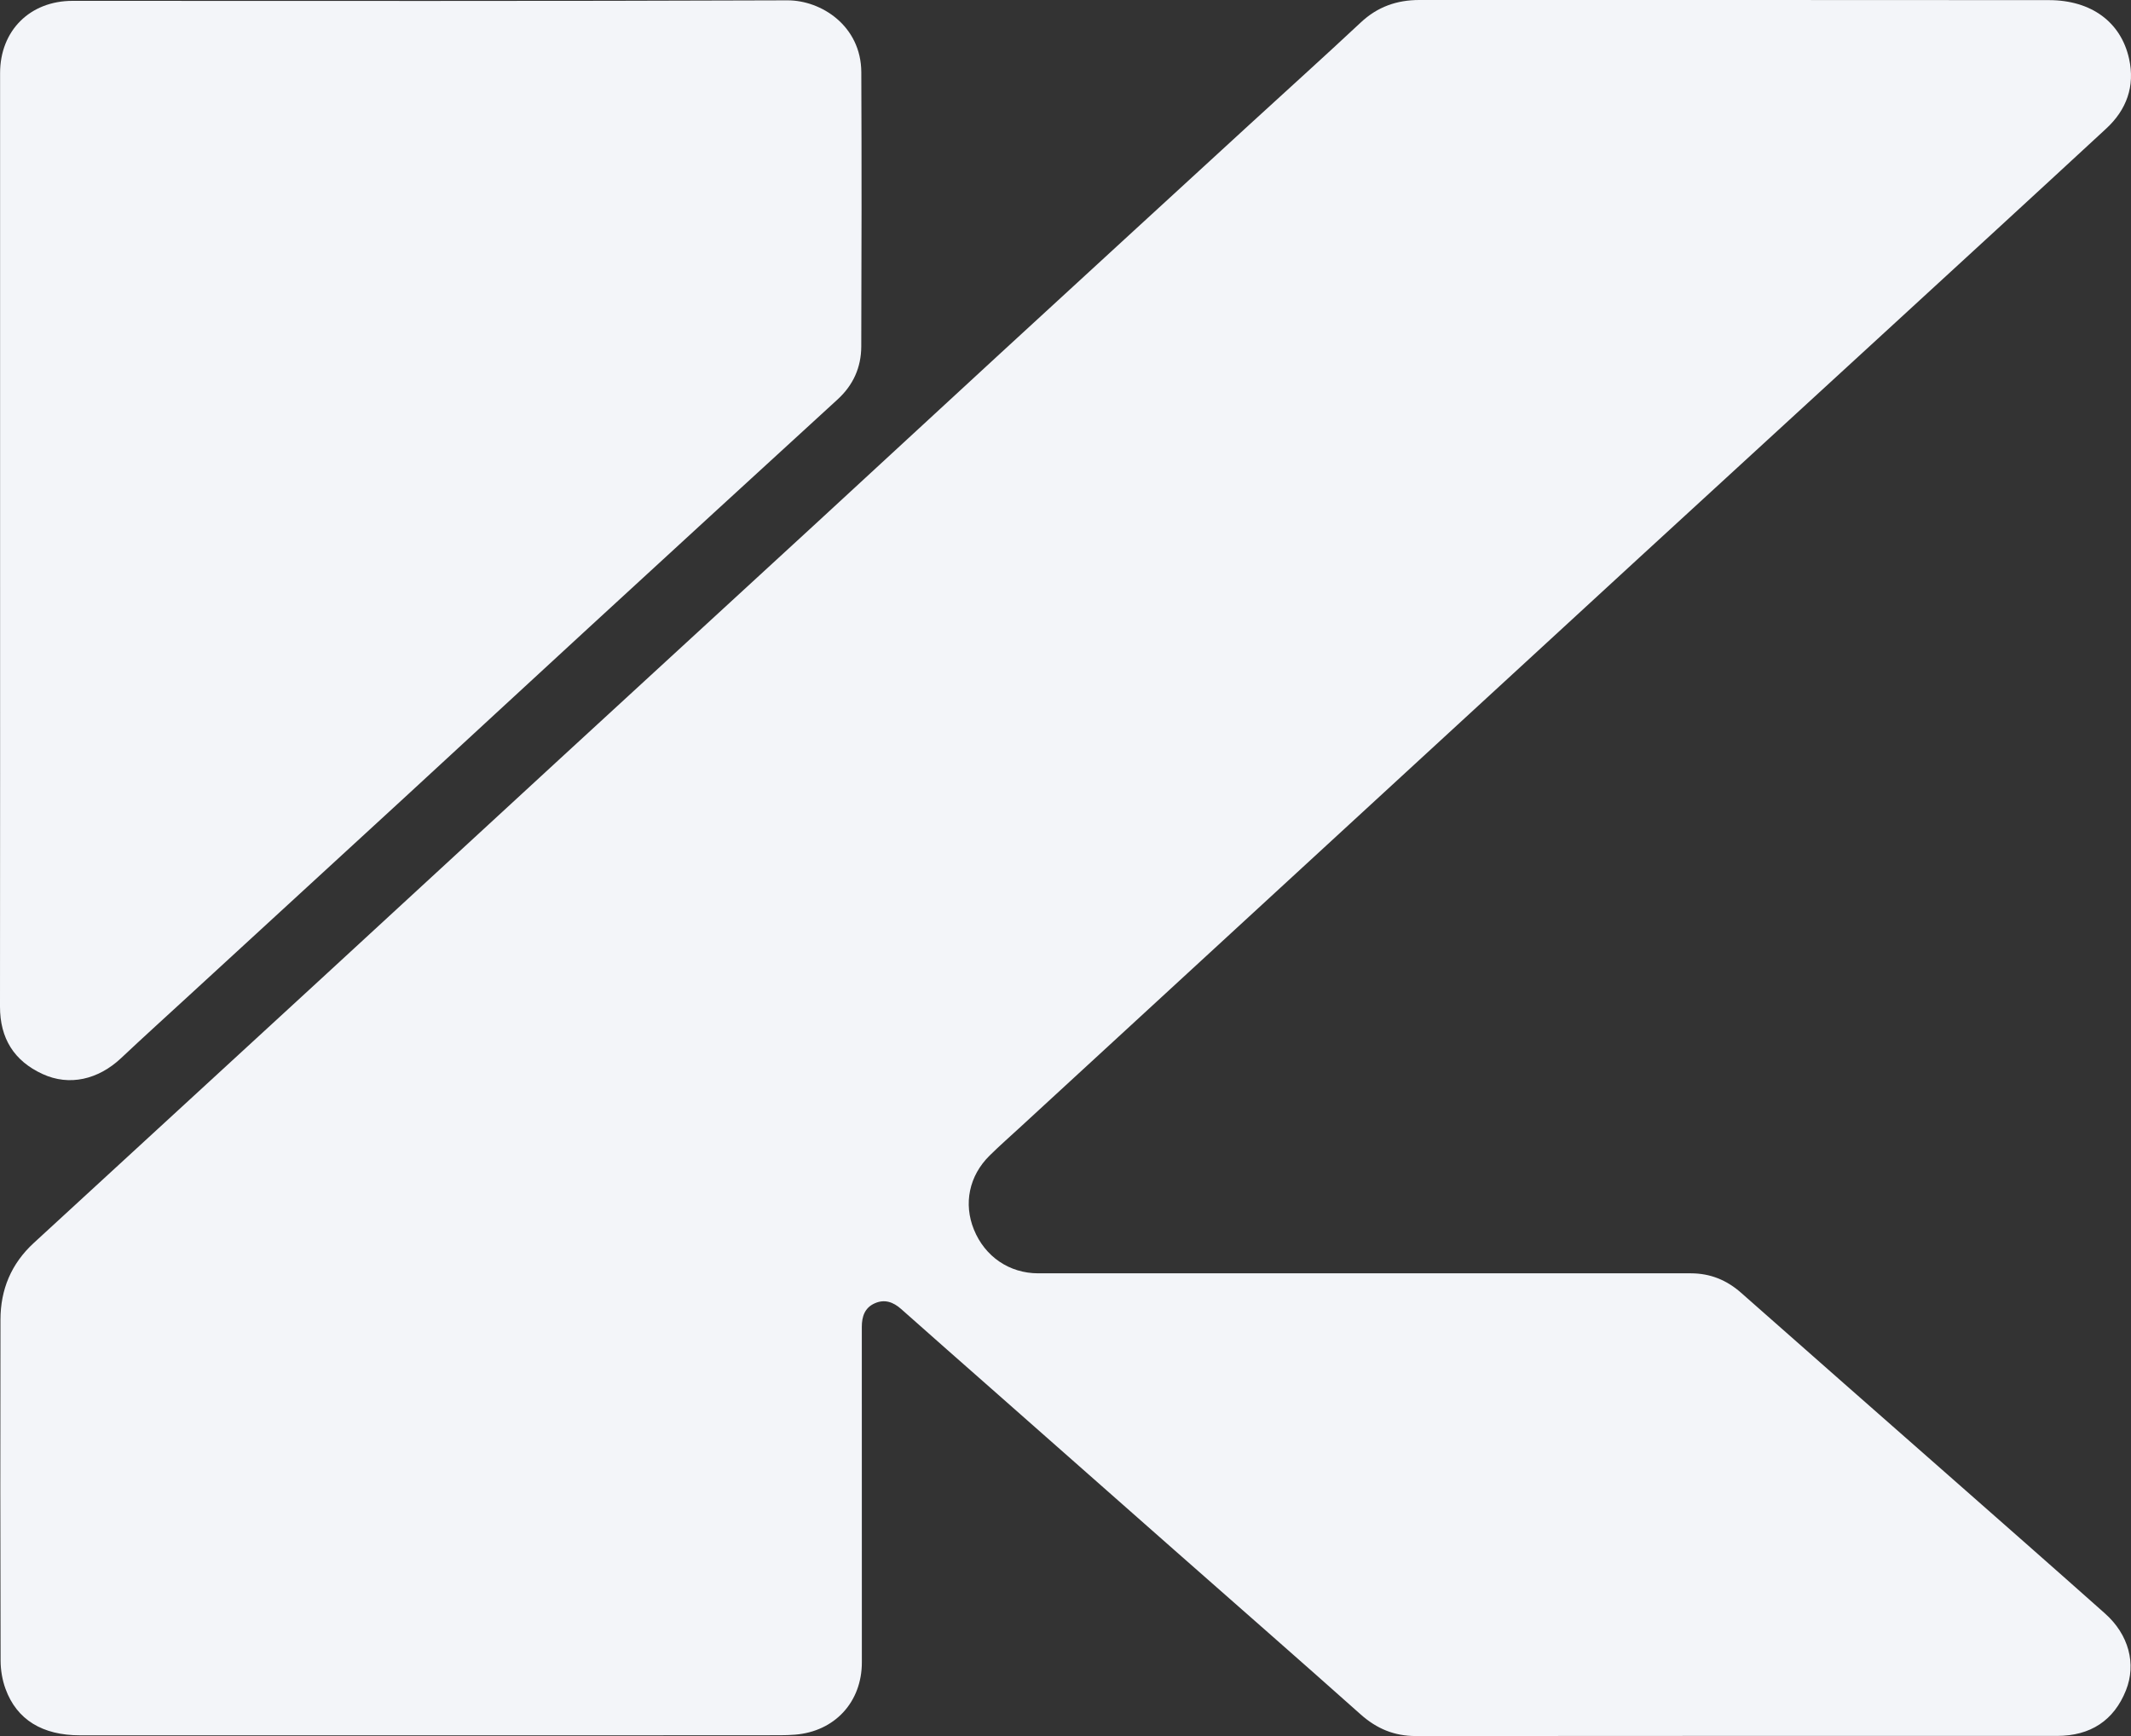
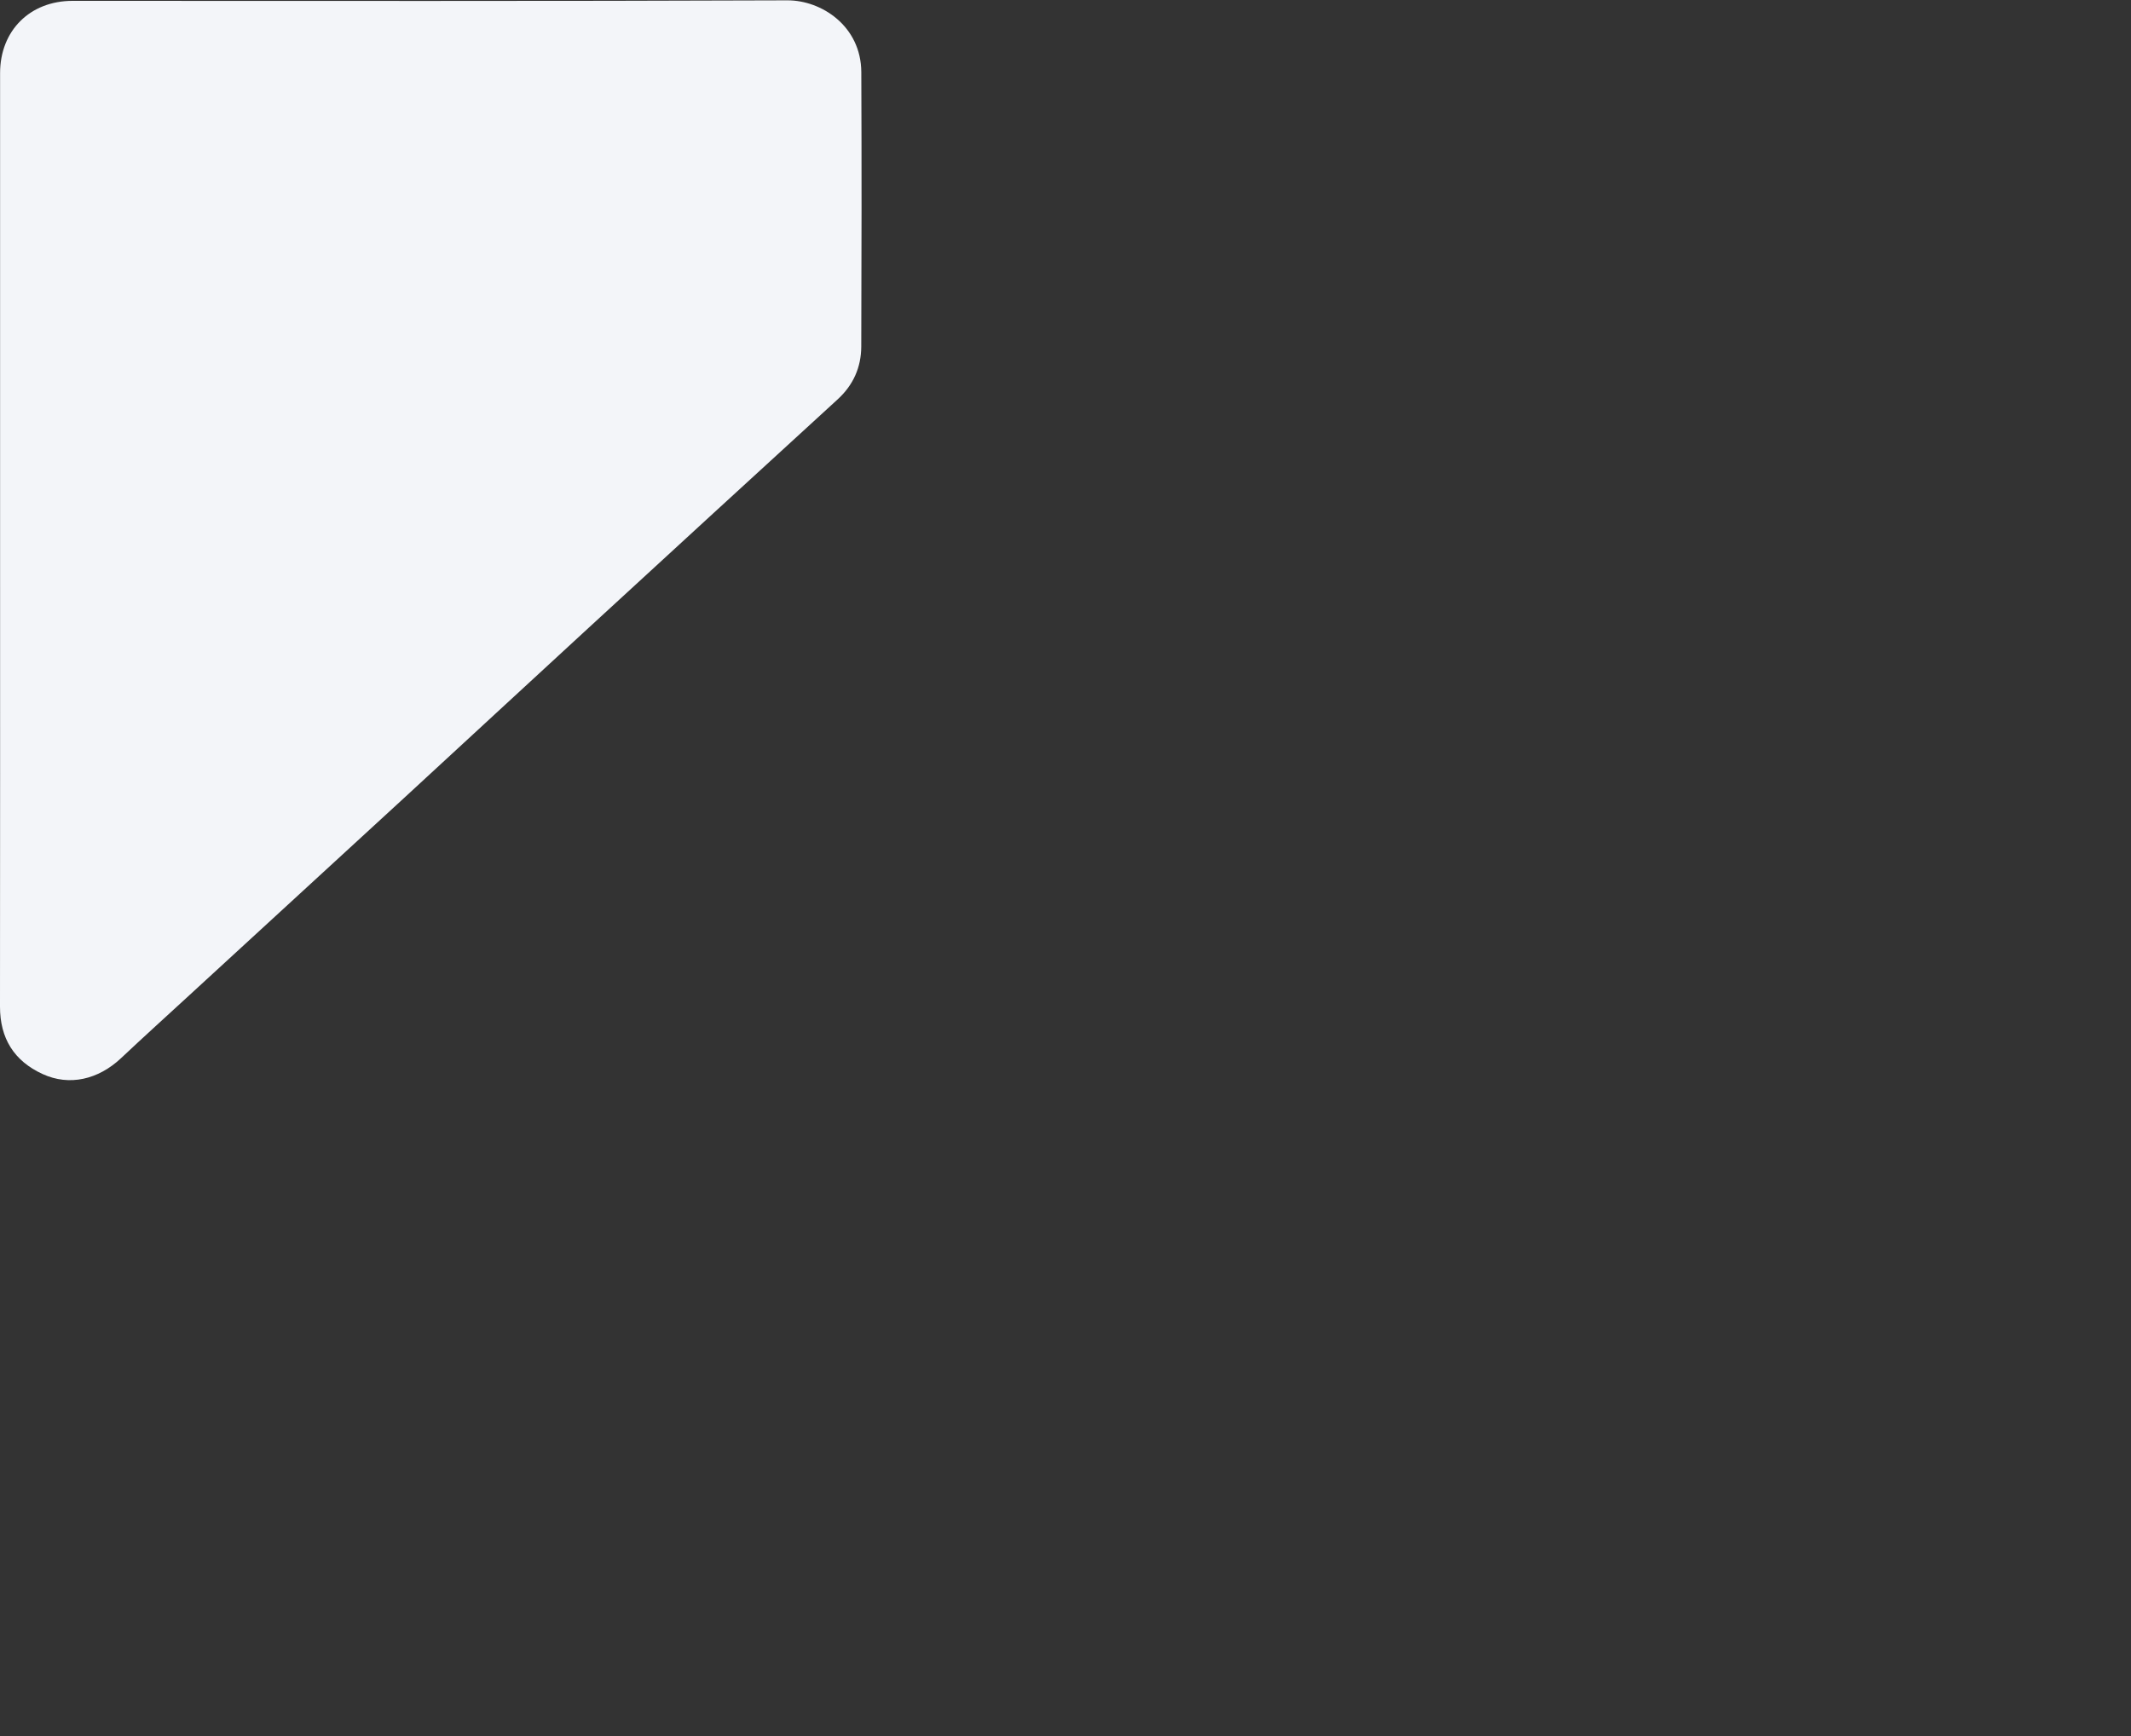
<svg xmlns="http://www.w3.org/2000/svg" version="1.1" id="Capa_1" x="0px" y="0px" viewBox="0 0 500 407.42" style="enable-background:new 0 0 500 407.42;" xml:space="preserve">
  <rect x="0" y="0" width="500" height="407.42" fill="#333333" stroke="none" />
  <style type="text/css">
	.st0{fill:#F3F5F9;}
</style>
  <g>
-     <path class="st0" d="M101.03,407.24c-27.42,0-54.84,0.01-82.25,0c-8.83,0-14.84-3.66-17.48-10.89c-0.76-2.07-1.15-4.39-1.16-6.59   c-0.08-26.69-0.08-53.38-0.03-80.06c0.01-7.08,2.52-13.14,7.82-18.01c22.3-20.48,44.58-40.98,66.86-61.48   c18.96-17.45,37.9-34.94,56.86-52.39c19.89-18.31,39.81-36.58,59.7-54.89c14.39-13.24,28.73-26.54,43.12-39.78   c19.56-18,39.14-35.96,58.72-53.94c8.7-7.98,17.47-15.88,26.09-23.94C323.19,1.6,327.74,0,333.01,0   c49.24,0.01,98.49-0.02,147.73,0.03c9.97,0.01,16.91,5.17,18.81,13.76c1.43,6.46-0.6,11.98-5.36,16.38   c-17.33,16.03-34.72,31.98-52.11,47.95c-19.18,17.62-38.38,35.21-57.55,52.83c-21.69,19.94-43.37,39.9-65.05,59.85   c-26.66,24.53-53.31,49.06-79.97,73.6c-2.45,2.26-4.96,4.46-7.33,6.8c-4.8,4.74-6.14,11.27-3.67,17.35   c2.58,6.35,8.31,10.27,15.1,10.27c47.35,0.01,94.7,0,142.05,0c3.7,0,7.4-0.01,11.09,0c4.51,0.01,8.37,1.56,11.78,4.58   c16.06,14.21,32.19,28.34,48.28,42.51c12.37,10.89,24.76,21.77,37.08,32.73c5.61,4.98,7.39,11.85,4.93,18.04   c-2.81,7.06-8.31,10.7-16.18,10.7c-50.15,0-100.29-0.02-150.44,0.03c-5.06,0-9.18-1.72-12.95-5.08   c-14.46-12.89-29.04-25.63-43.57-38.44c-14.33-12.63-28.64-25.27-42.97-37.91c-7.1-6.26-14.21-12.5-21.28-18.79   c-1.86-1.65-3.88-2.36-6.19-1.33c-2.34,1.04-3.03,3.09-3.03,5.54c0.02,26.24,0.02,52.47,0.01,78.71c0,9.34-6.38,16.24-15.71,16.98   c-1.17,0.09-2.34,0.13-3.51,0.13C155.68,407.25,128.35,407.24,101.03,407.24z" />
    <path class="st0" d="M0.02,126.68c0-36.51,0-73.02,0-109.53c0-9.96,7.01-16.95,17-16.95c55.91,0,111.82,0.1,167.73-0.12   c7.94-0.03,17.29,5.99,17.34,16.87c0.09,21.46,0.07,42.91-0.01,64.37c-0.02,4.88-1.87,9.05-5.57,12.43   c-19.48,17.82-38.92,35.67-58.35,53.54c-14.46,13.29-28.86,26.64-43.31,39.94c-16.77,15.43-33.57,30.84-50.35,46.26   c-5.37,4.94-10.78,9.83-16.09,14.83c-5.37,5.05-12.15,6.61-18.4,3.74C3.3,248.99-0.01,243.68,0,236.21   C0.04,199.7,0.02,163.19,0.02,126.68z" />
  </g>
</svg>